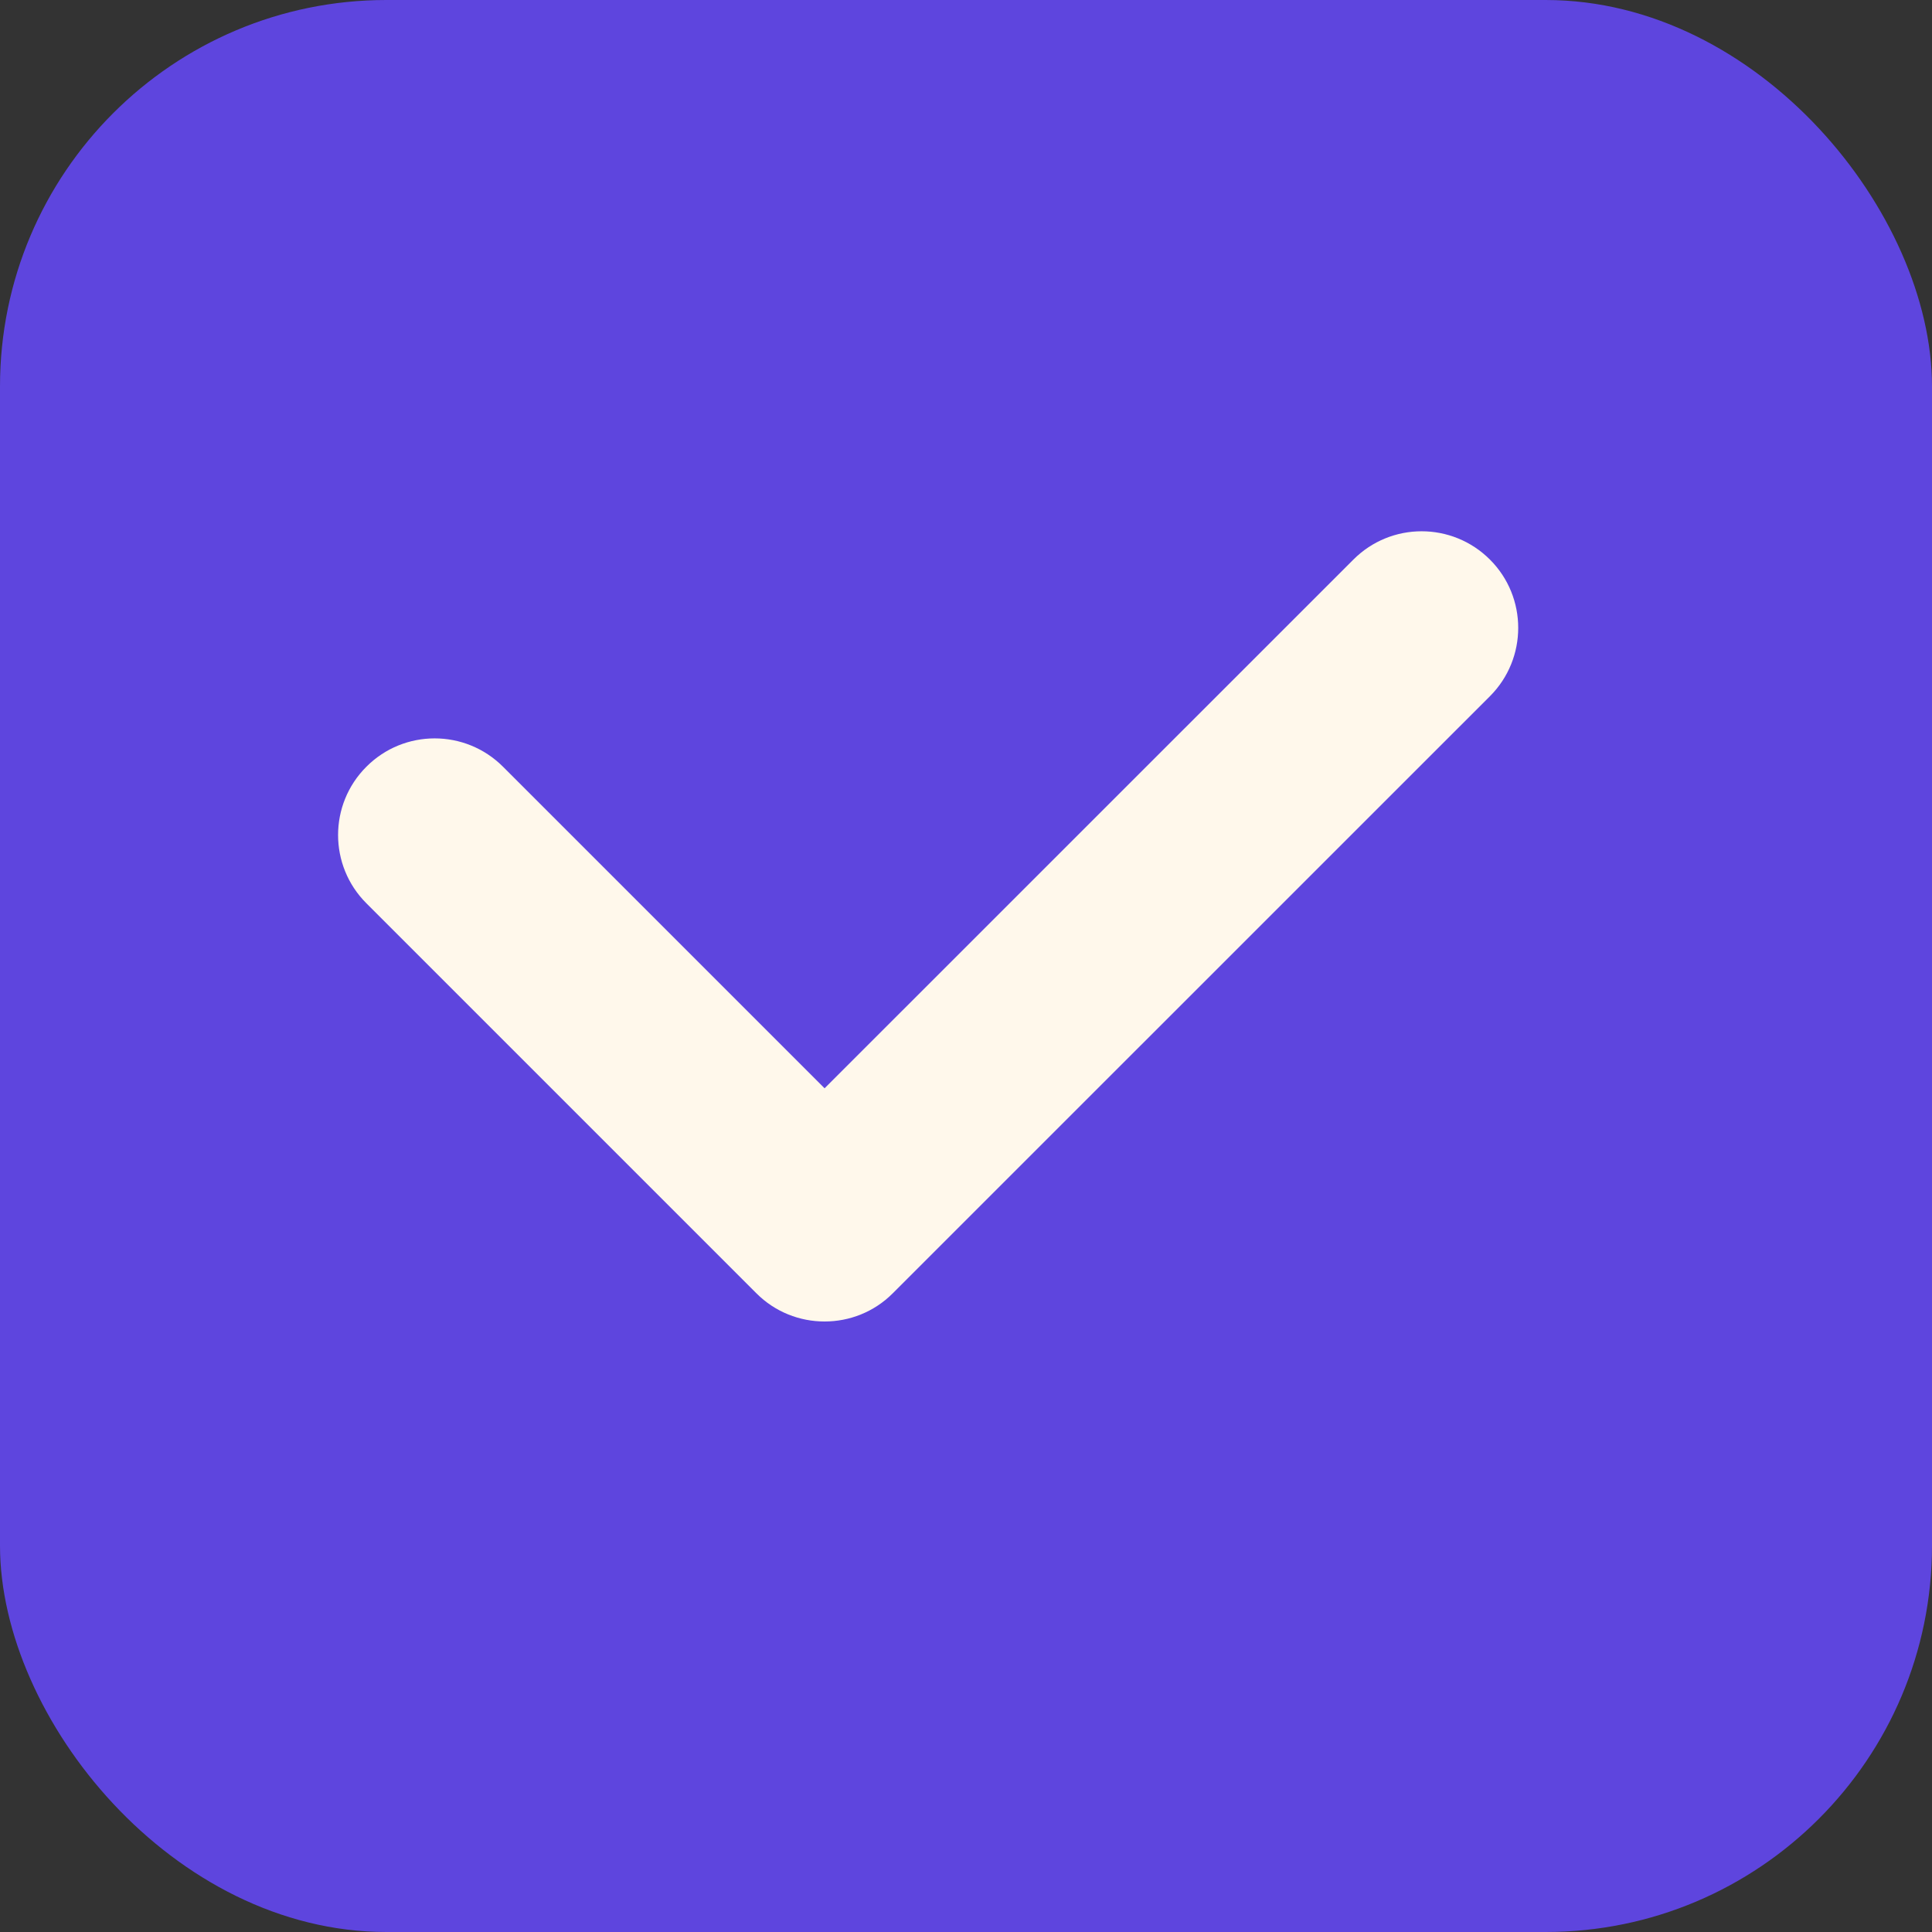
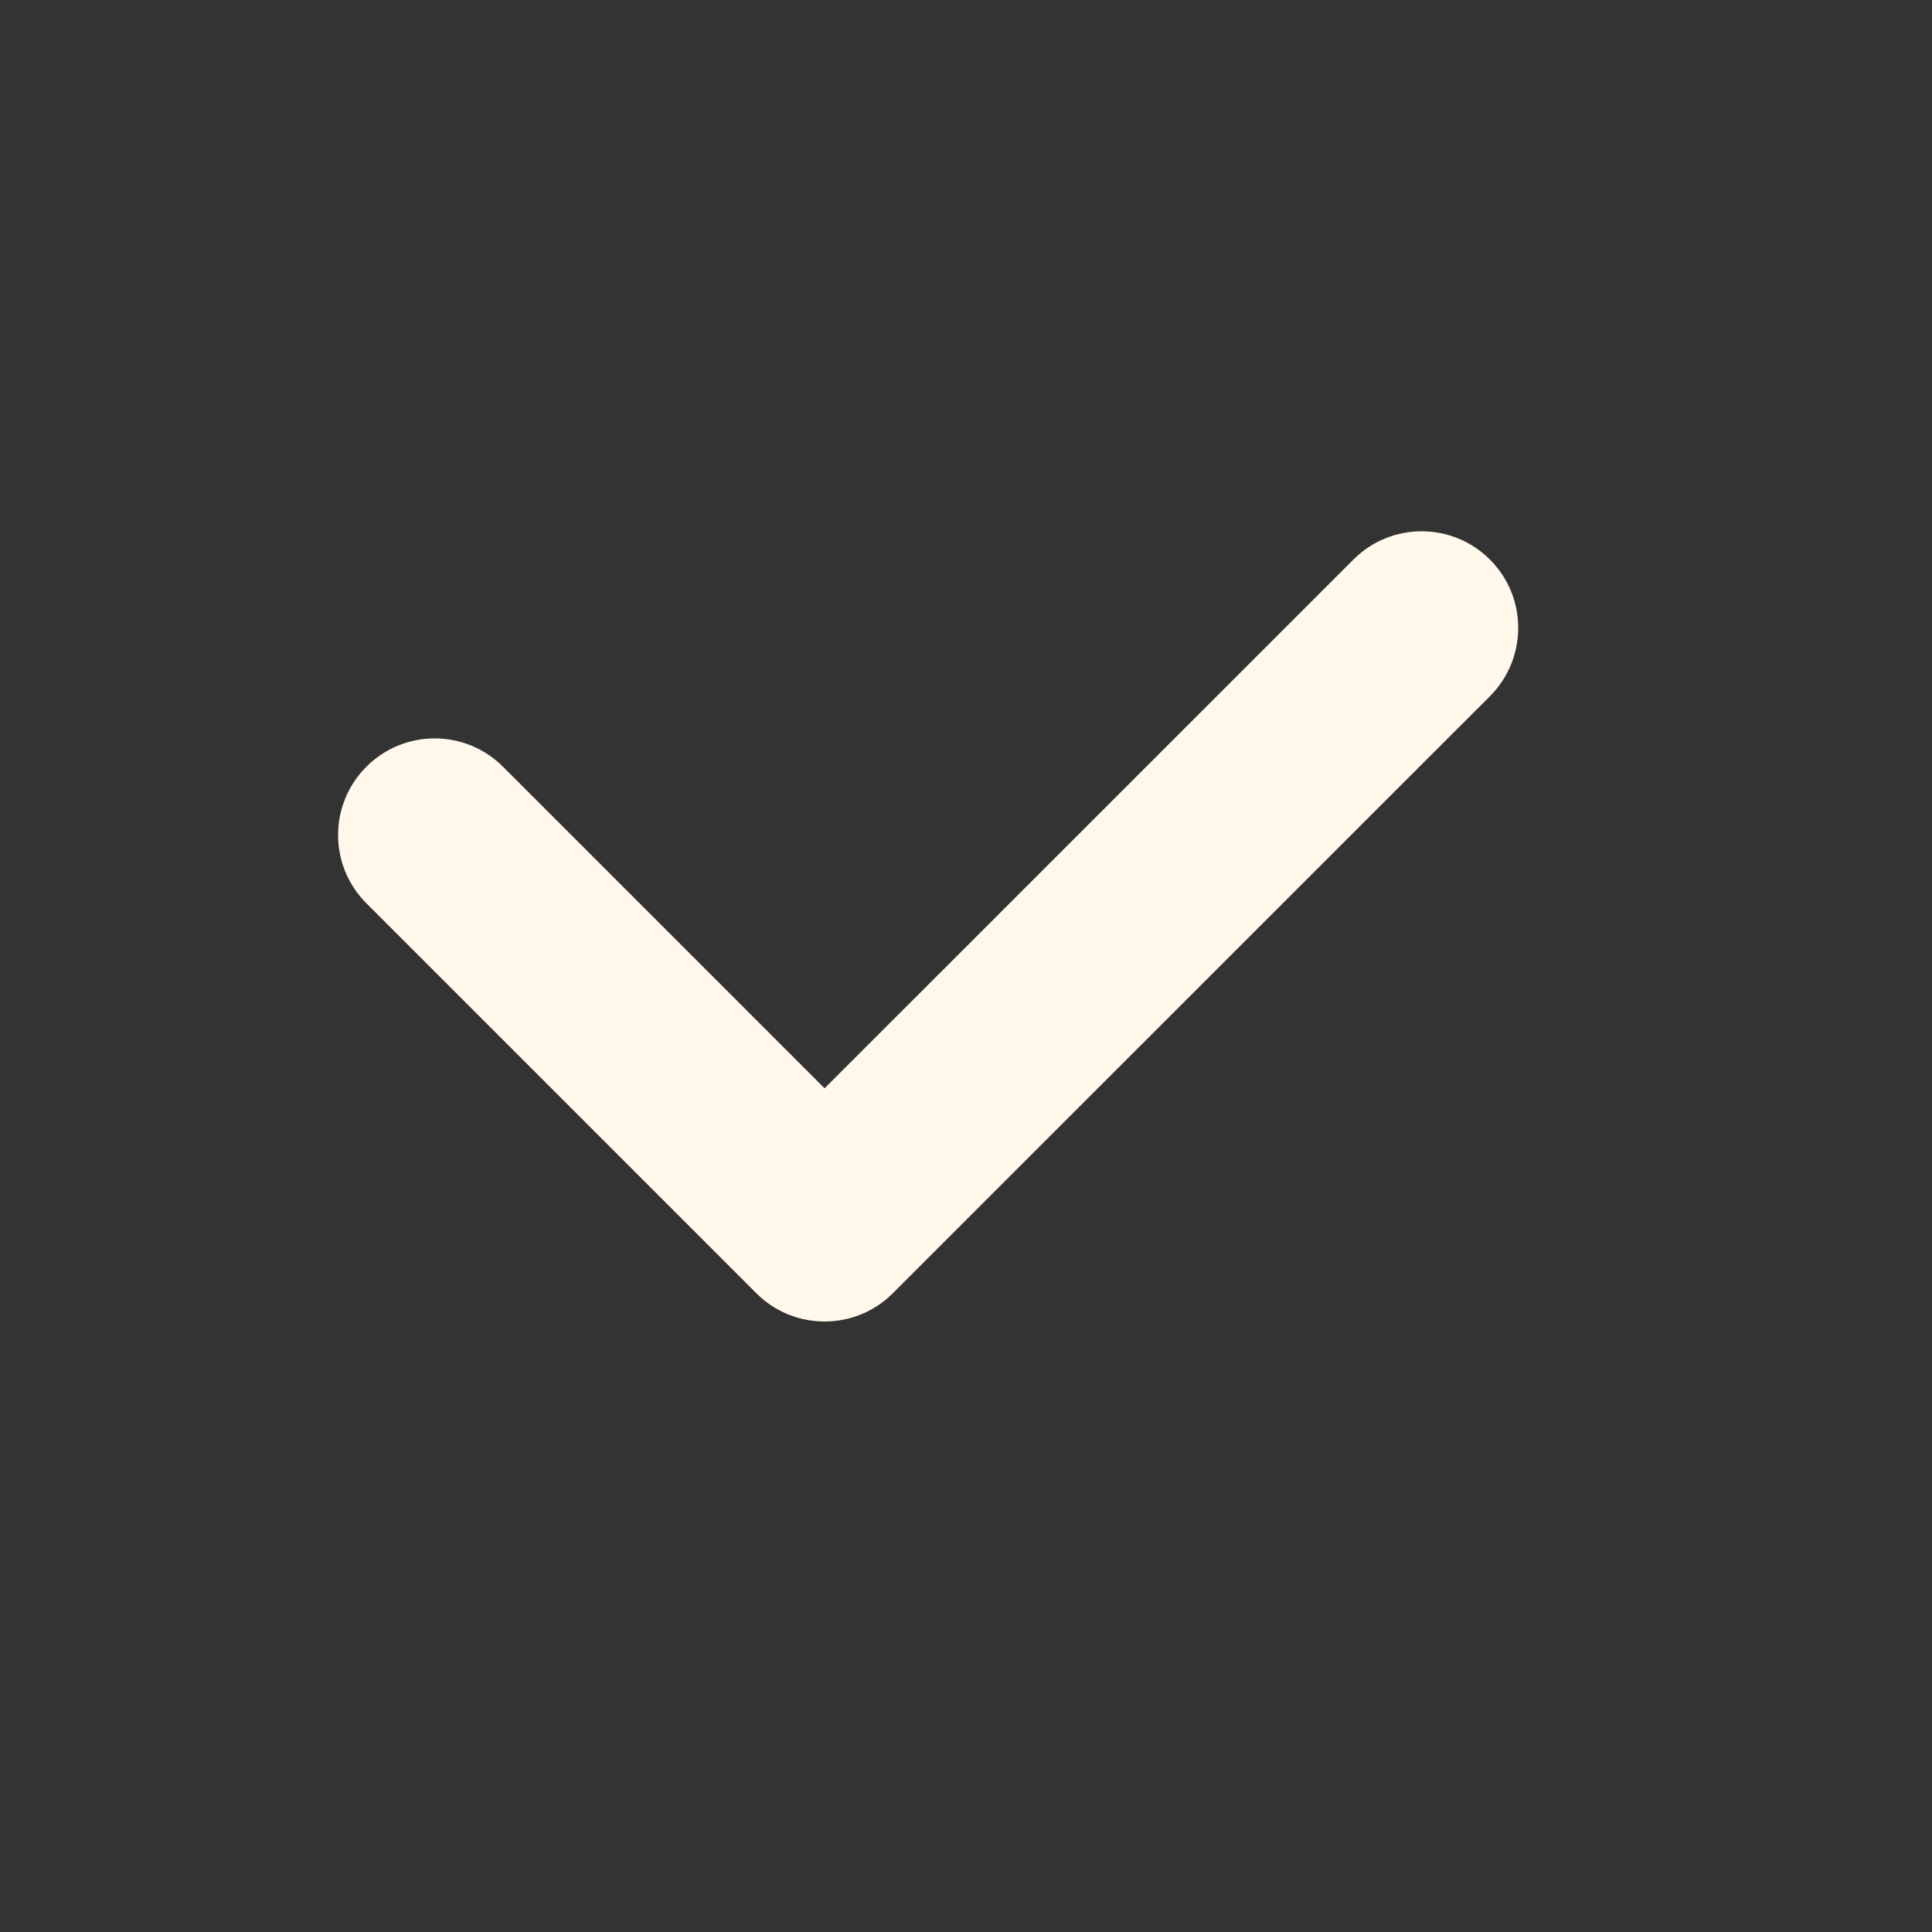
<svg xmlns="http://www.w3.org/2000/svg" width="20" height="20" viewBox="0 0 20 20">
  <rect x="0" y="0" width="20" height="20" fill="#333333" stroke="none" />
  <g id="_4" data-name="4" transform="translate(-533 -2326)">
-     <rect id="矩形_71" data-name="矩形 71" width="20" height="20" rx="4" transform="translate(533 2326)" fill="#5e45de" />
    <g id="路径_7" data-name="路径 7" transform="translate(0.985 -3.103)" fill="none" stroke-linecap="round">
-       <path d="M540.551,2342.783a1,1,0,0,1-.707-.293l-4.036-4.036a1,1,0,1,1,1.414-1.414l3.329,3.329,5.474-5.473a1,1,0,0,1,1.414,1.414l-6.181,6.181A1,1,0,0,1,540.551,2342.783Z" stroke="none" />
      <path d="M 540.551 2342.783 C 540.295 2342.783 540.039 2342.686 539.844 2342.49 L 535.808 2338.454 C 535.417 2338.064 535.417 2337.43 535.808 2337.04 C 536.198 2336.649 536.831 2336.649 537.222 2337.04 L 540.551 2340.369 L 546.025 2334.896 C 546.415 2334.505 547.048 2334.505 547.439 2334.896 C 547.829 2335.286 547.829 2335.919 547.439 2336.31 L 541.258 2342.49 C 541.063 2342.686 540.807 2342.783 540.551 2342.783 Z" stroke="none" fill="#fff8eb" />
    </g>
  </g>
</svg>